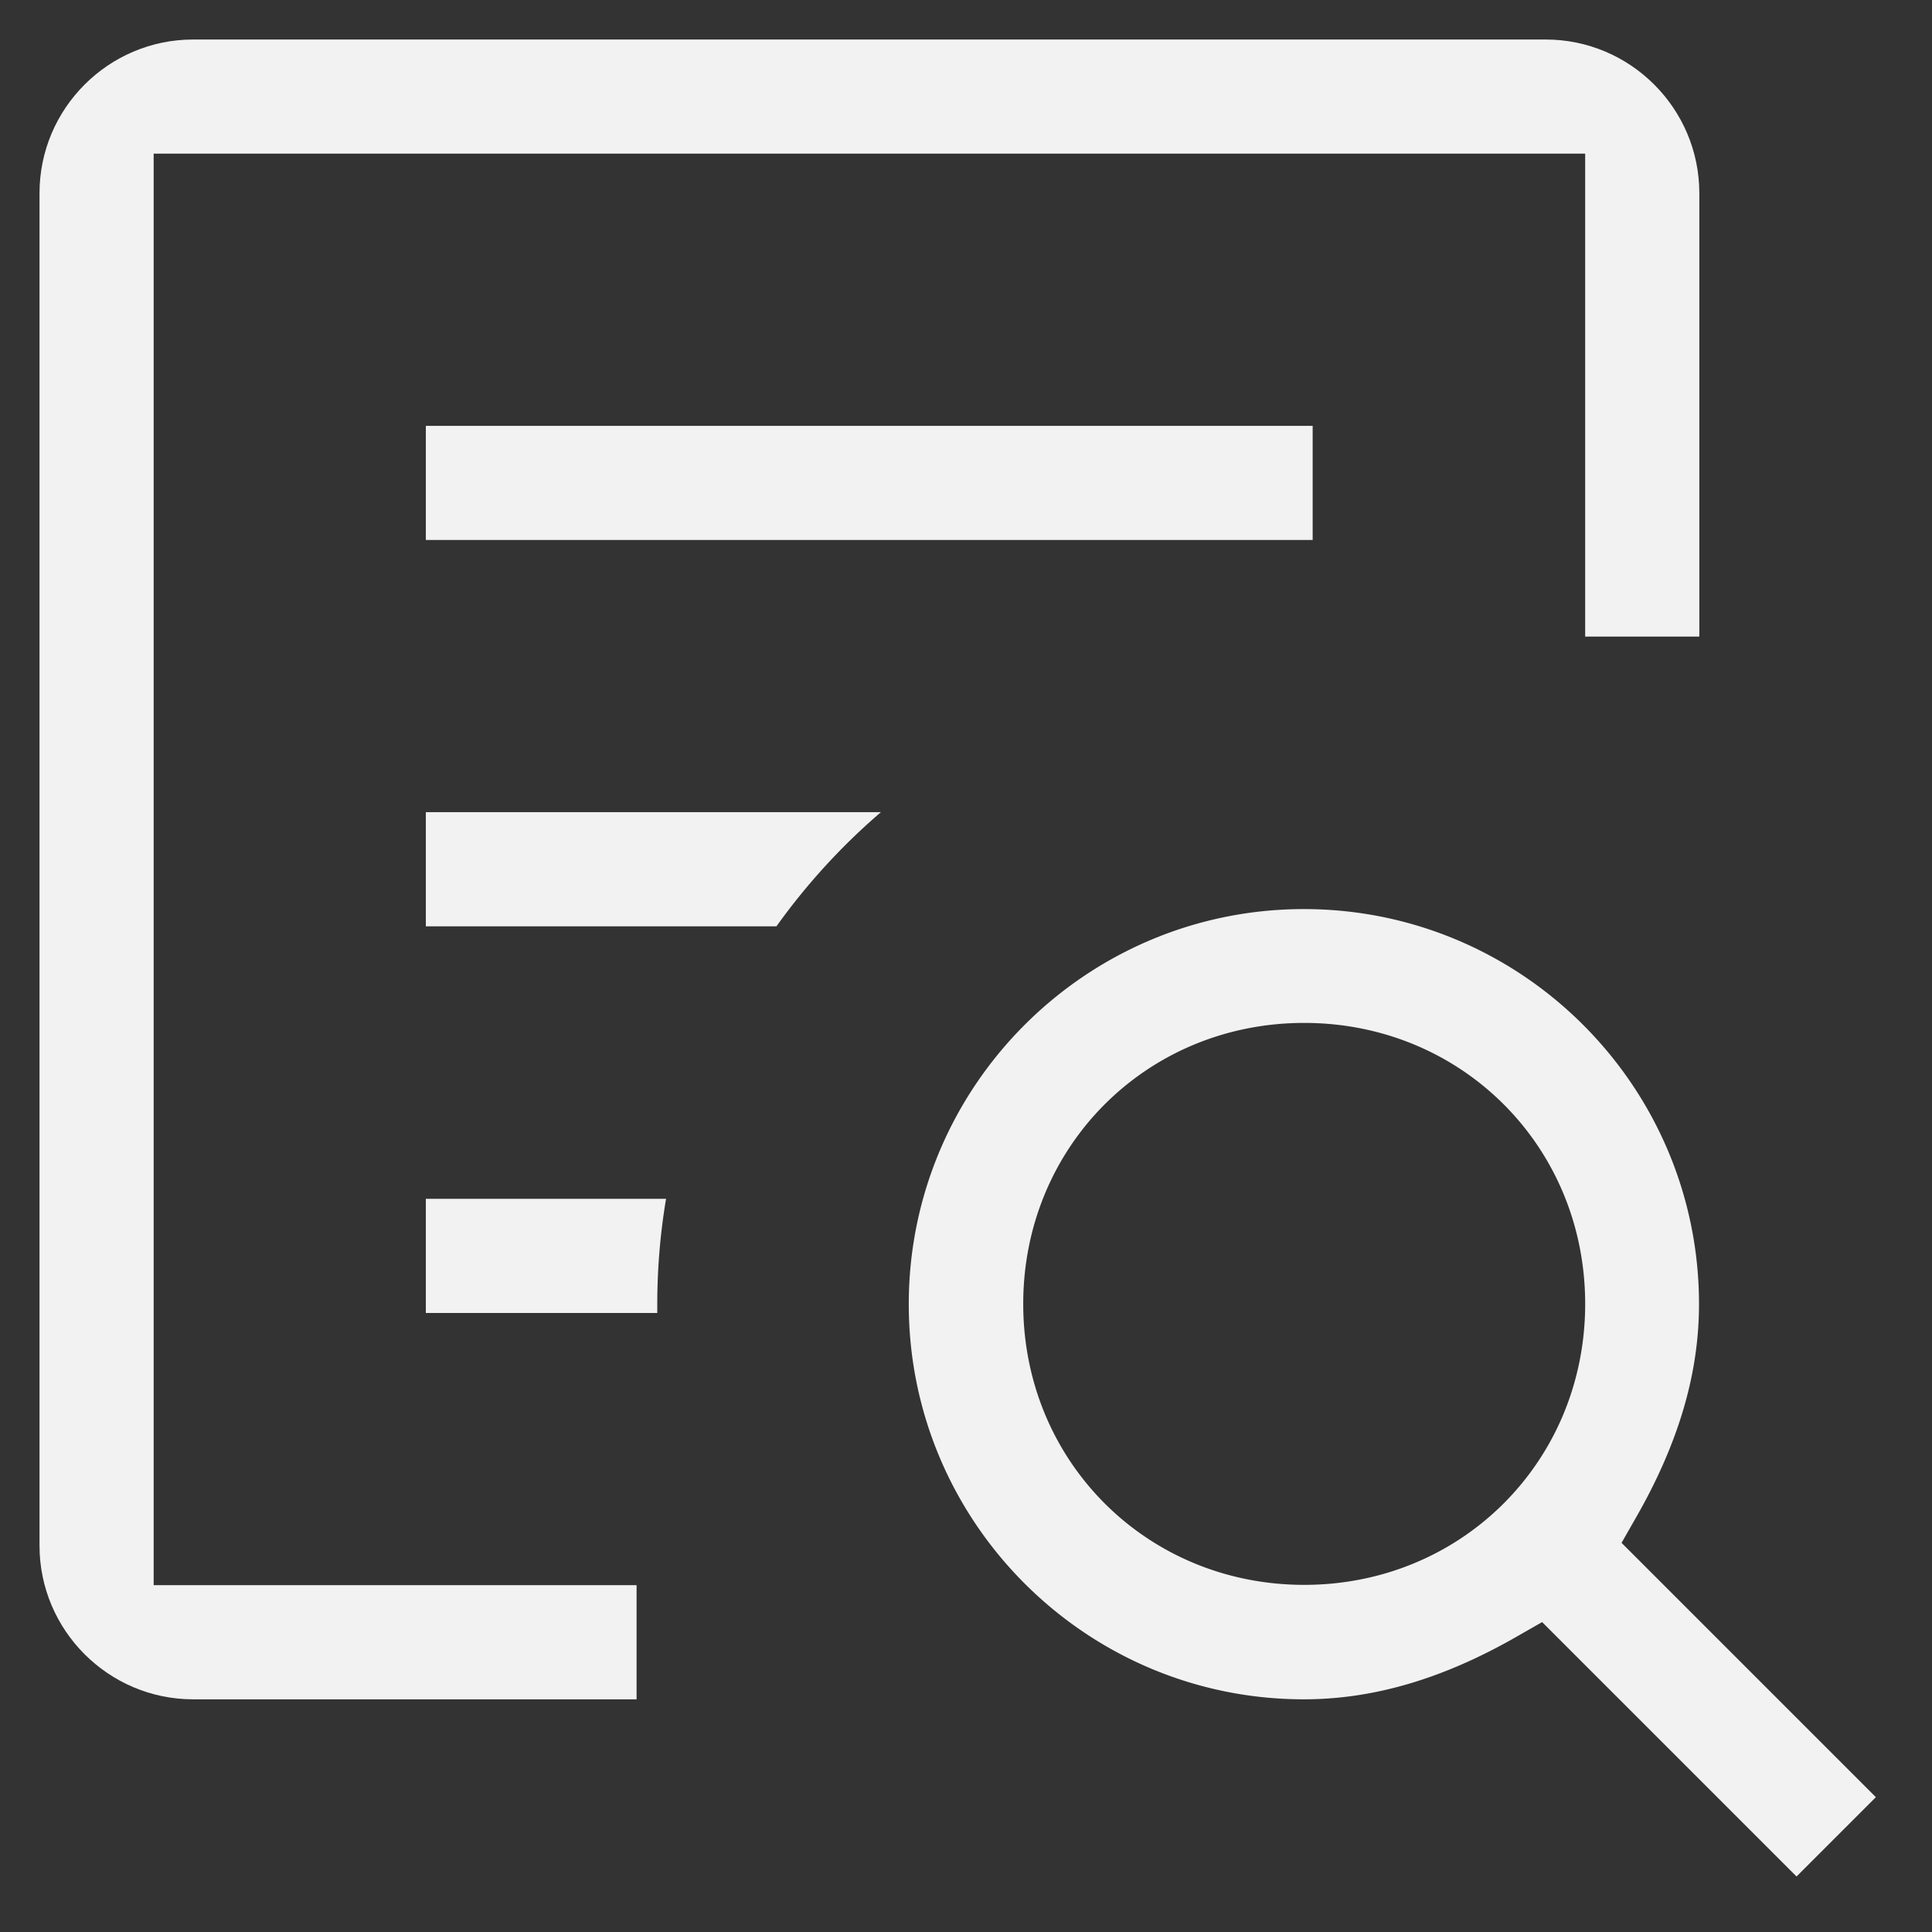
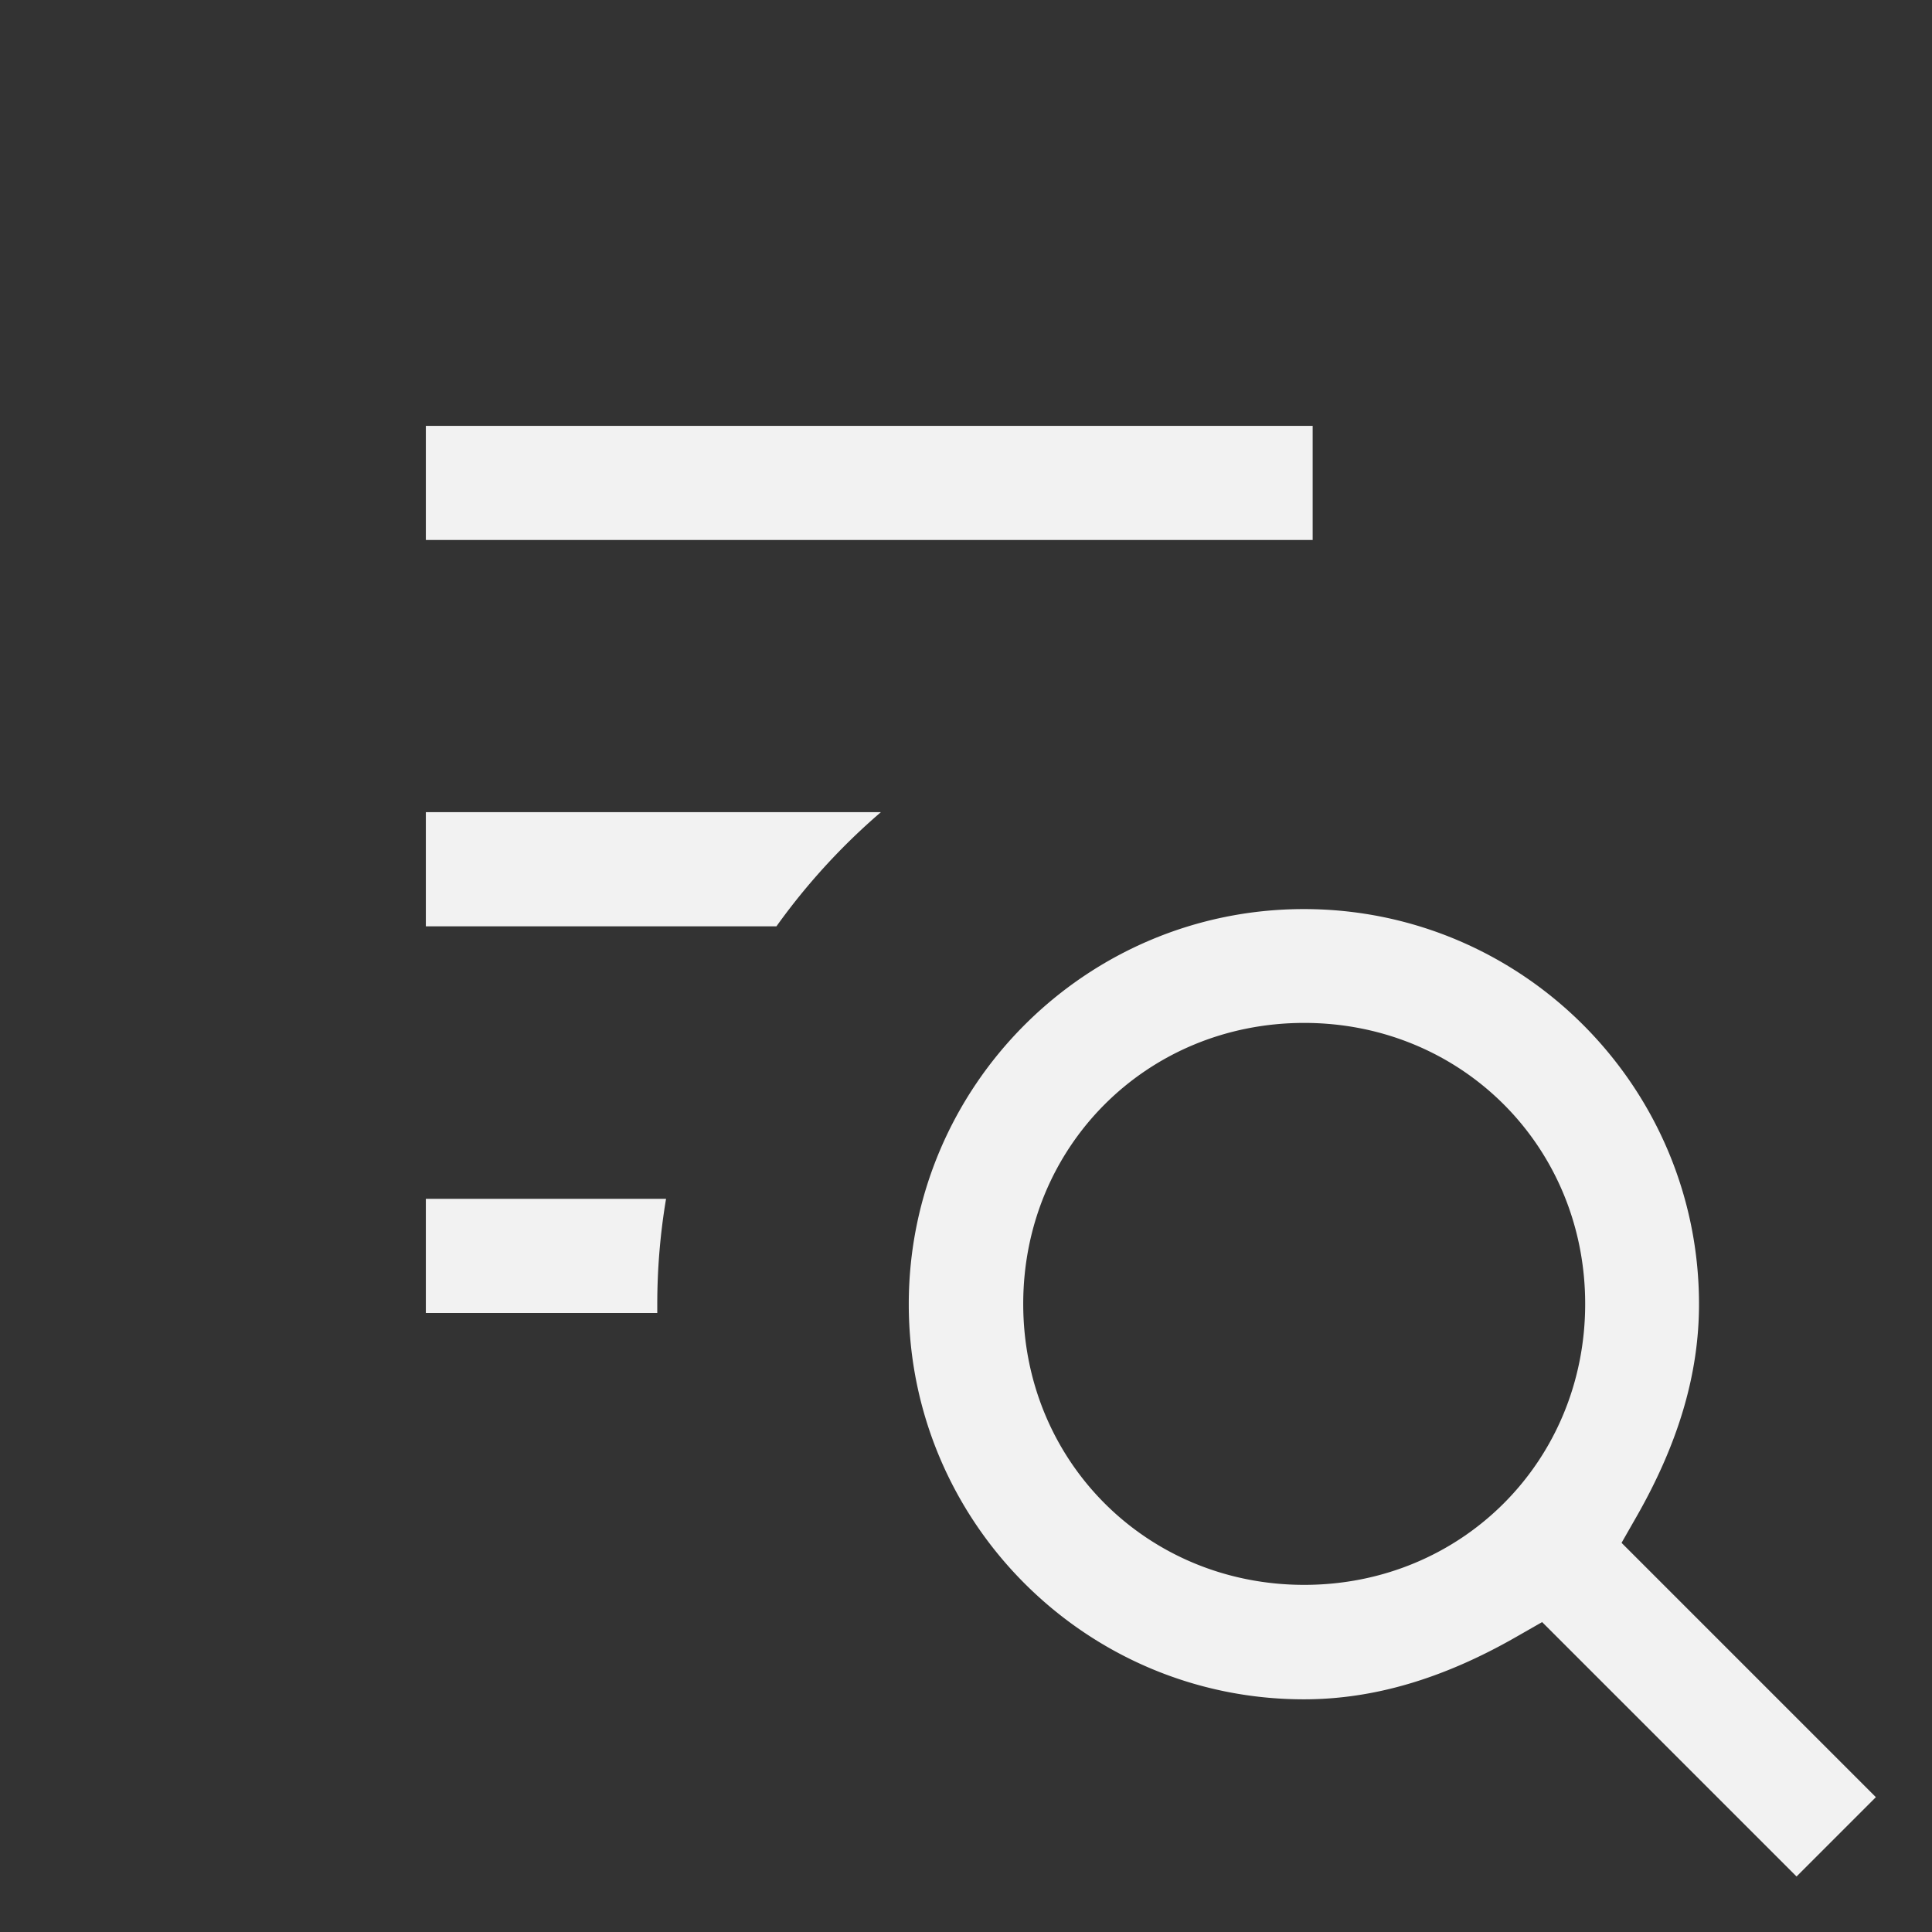
<svg xmlns="http://www.w3.org/2000/svg" id="_レイヤー_2" data-name="レイヤー 2" viewBox="0 0 61.61 61.61">
  <rect x="0" y="0" width="61.61" height="61.61" fill="#333333" stroke="none" />
  <defs>
    <style>.cls-1{fill:#f2f2f2}</style>
  </defs>
  <g id="_サイドバー" data-name="サイドバー">
-     <path d="M6.16 54.19c-2.7 0-4.9-2.2-4.9-4.9V6.16c0-2.7 2.2-4.9 4.9-4.9h43.13c2.7 0 4.9 2.2 4.9 4.9V20.3h-3.64V4.9H4.9v45.65h15.4v3.64z" class="cls-1" />
    <path d="m49.19 51.72-.84.48c-2.34 1.34-4.56 1.99-6.77 1.99-6.95 0-12.6-5.65-12.6-12.6s5.65-12.6 12.6-12.6 12.6 5.65 12.6 12.6c0 2.21-.65 4.42-1.99 6.77l-.48.84 8.11 8.11-2.53 2.53-8.11-8.11Zm-7.6-19.1c-5.02 0-8.96 3.94-8.96 8.96s3.94 8.96 8.96 8.96 8.96-3.94 8.96-8.96-3.94-8.96-8.96-8.96M13.58 13.58h28.28v3.64H13.58zm0 28.29v-3.64h7.66c-.19 1.13-.28 2.26-.28 3.36v.28zm0-12.33V25.9h14.51a20.6 20.6 0 0 0-3.33 3.64z" class="cls-1" />
  </g>
</svg>